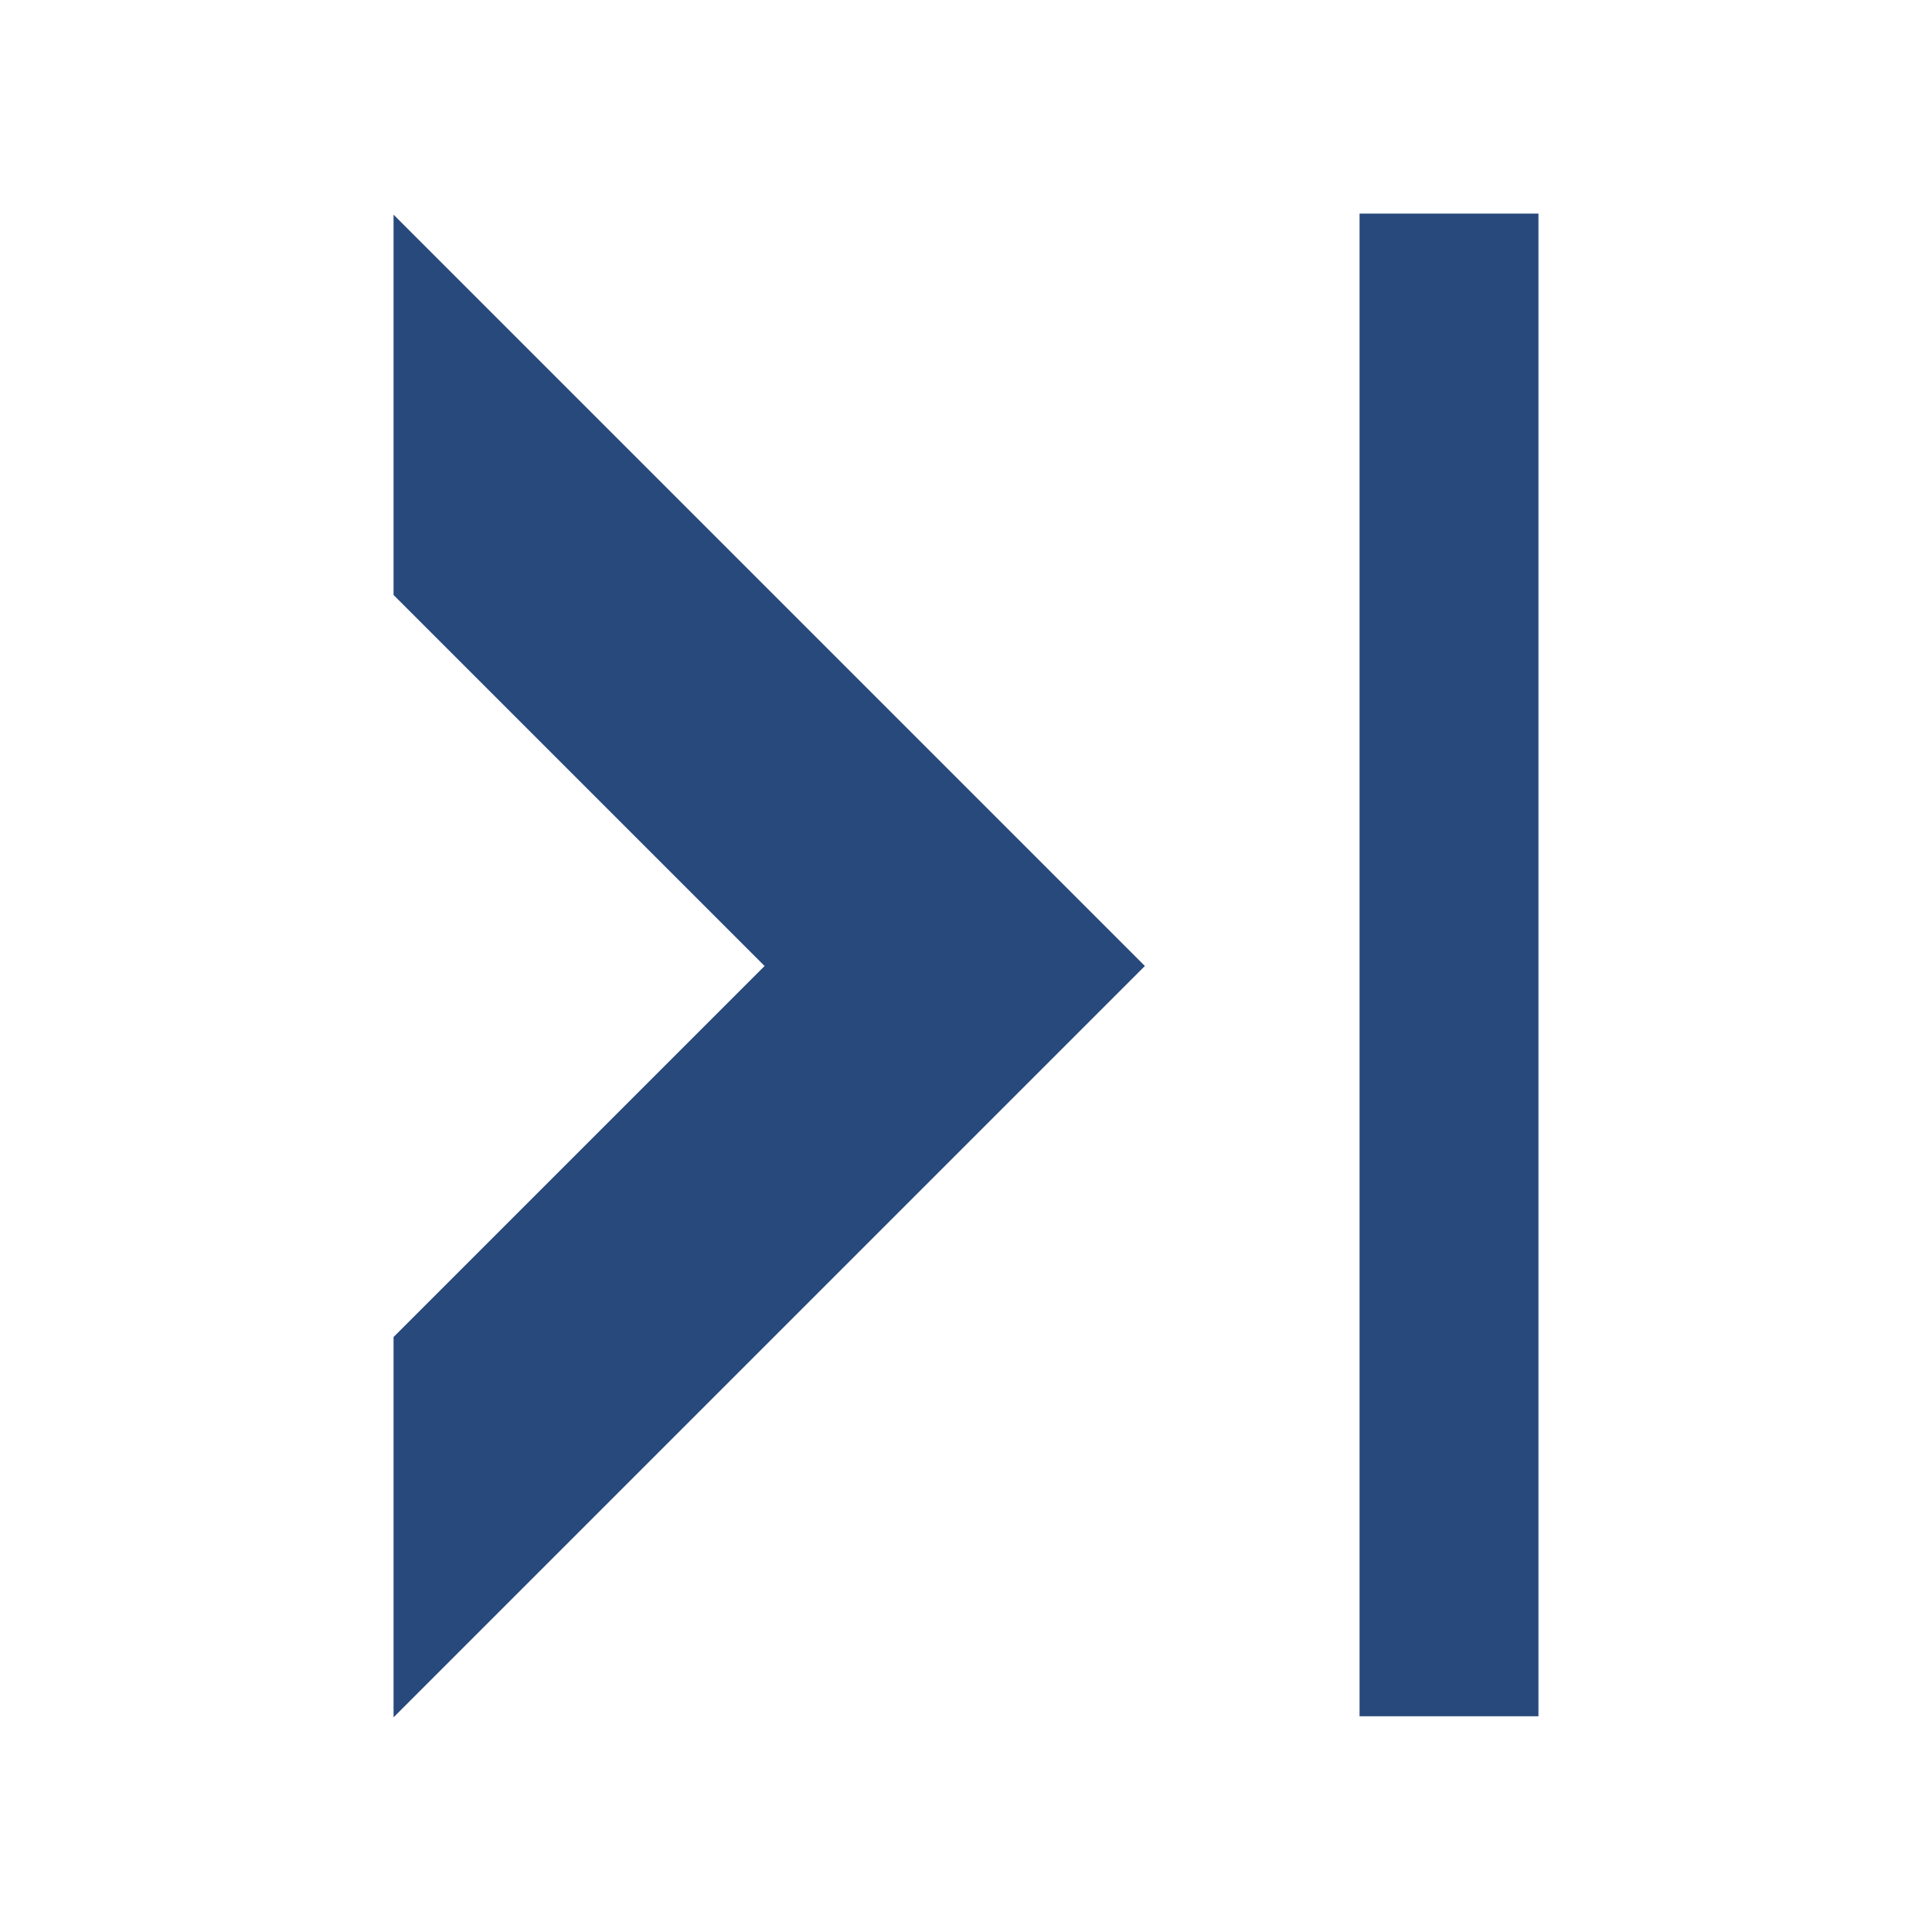
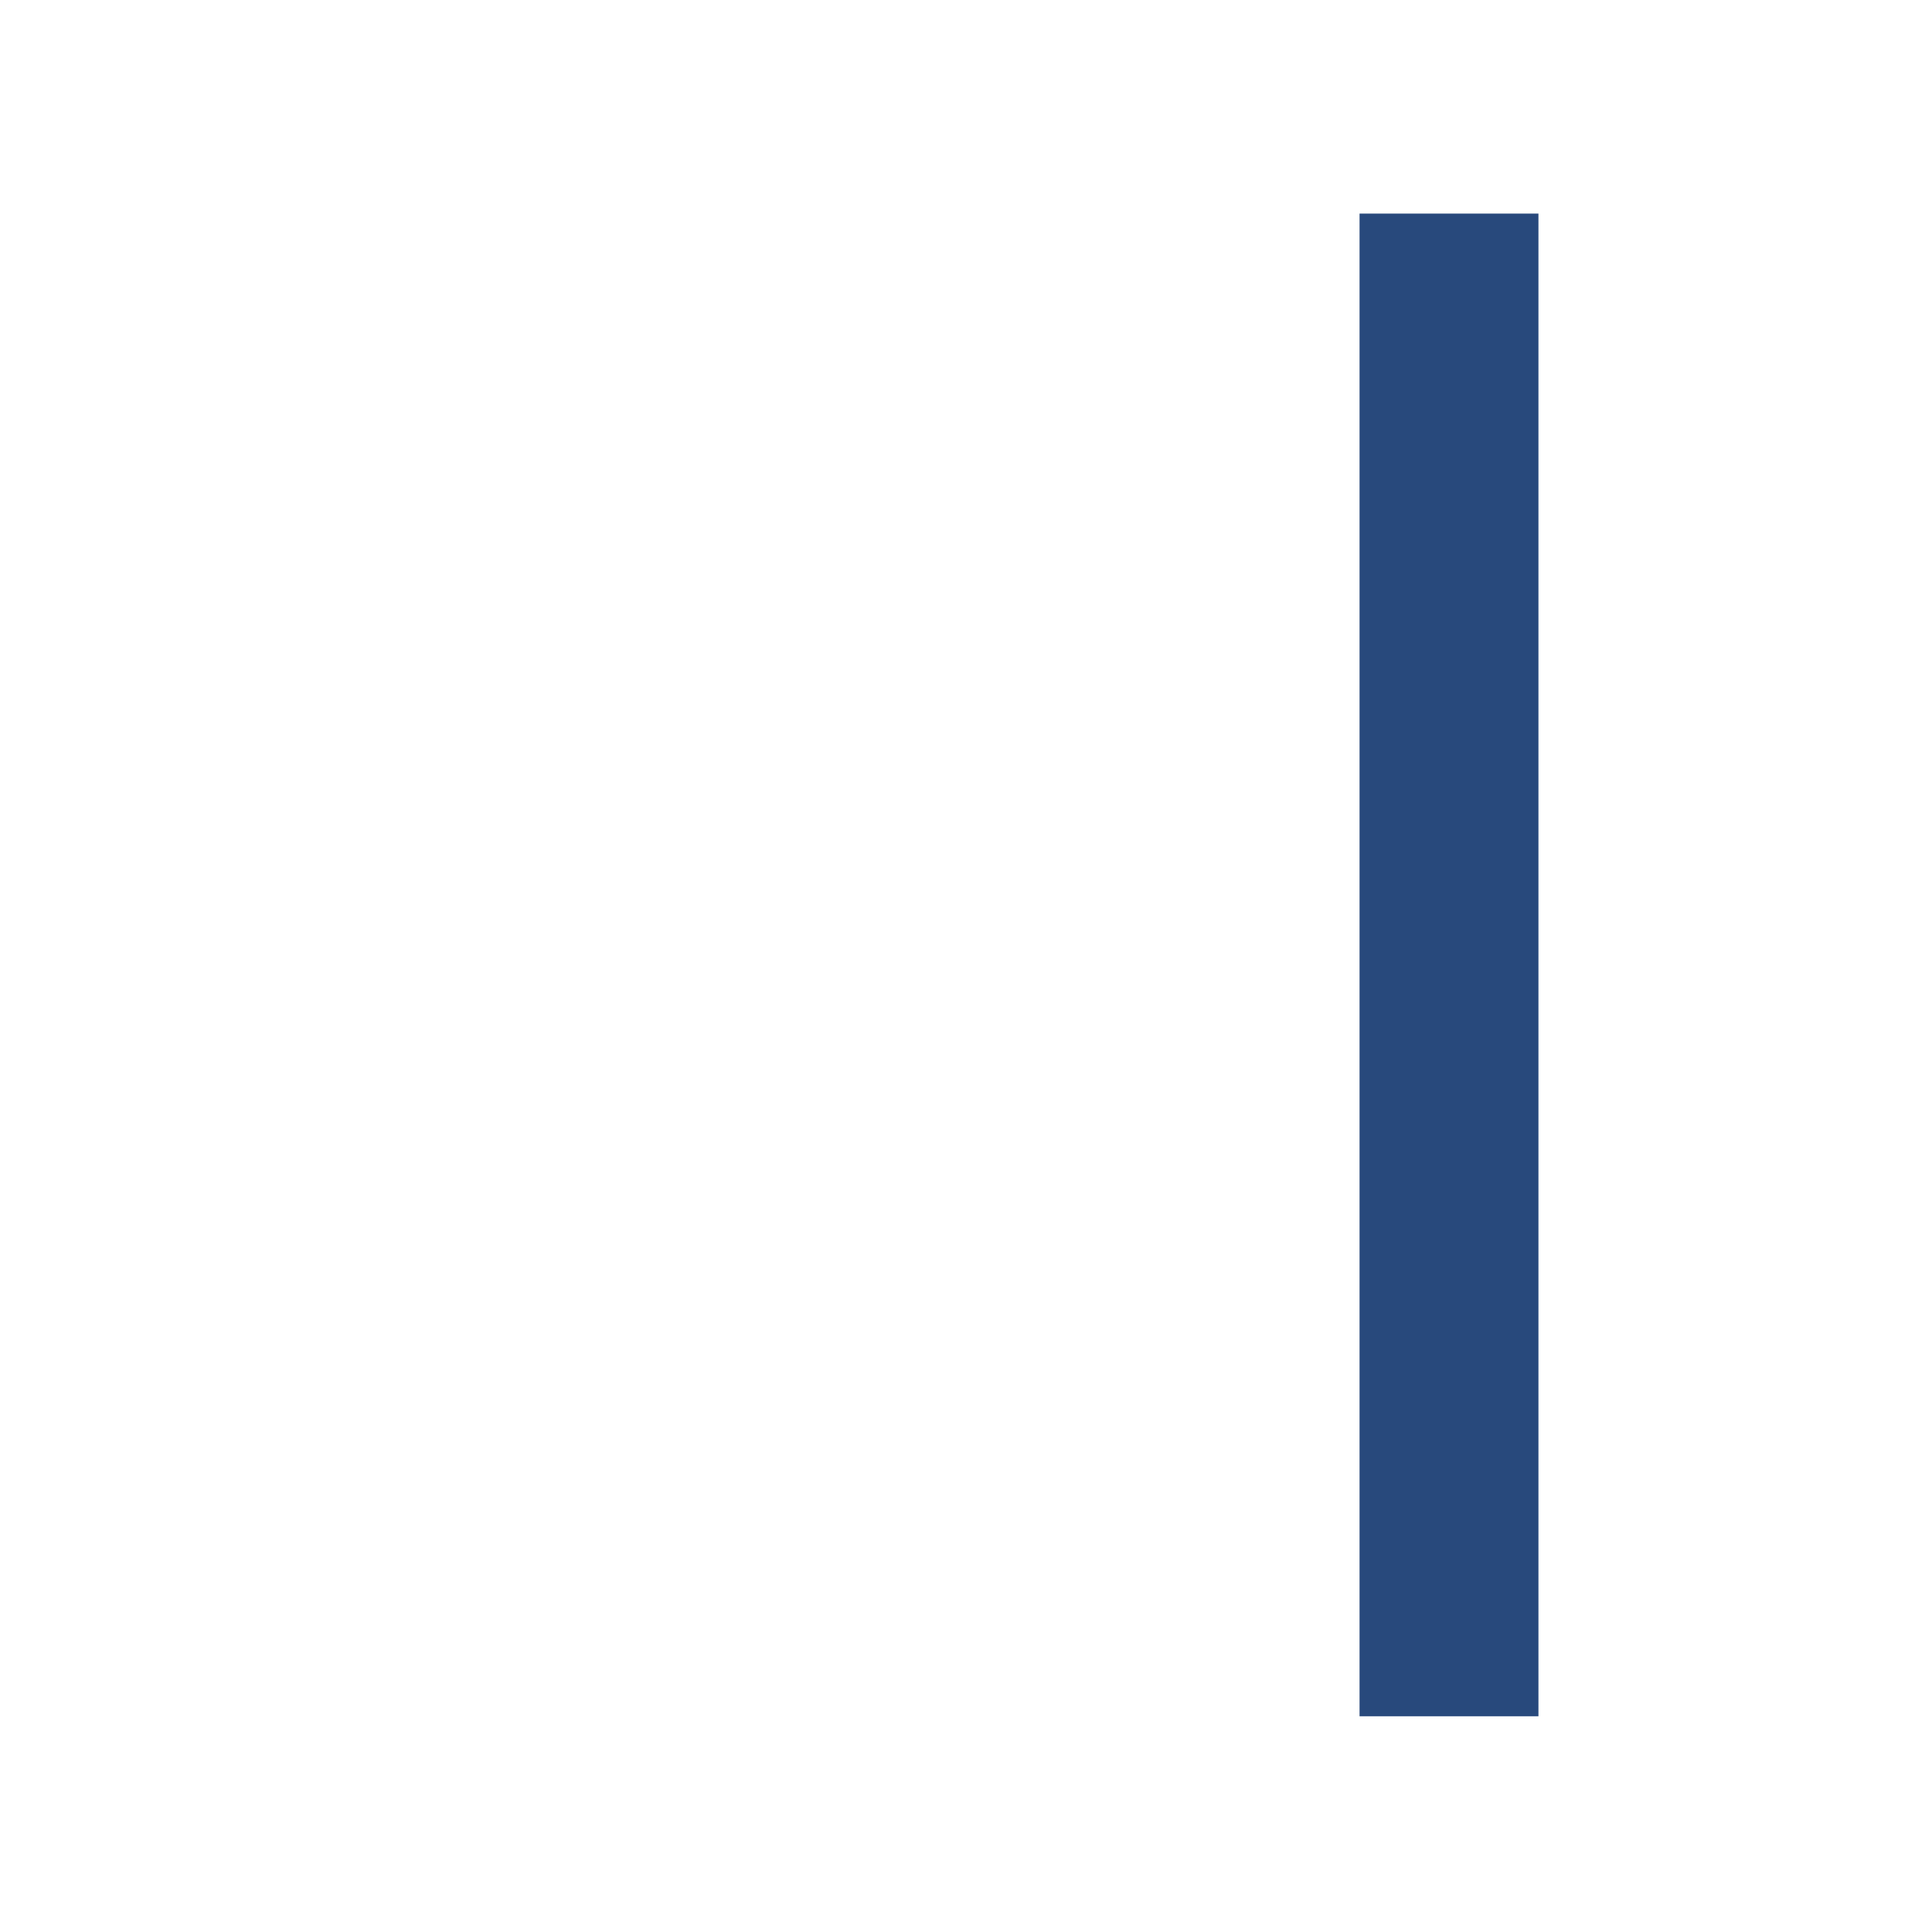
<svg xmlns="http://www.w3.org/2000/svg" width="16" height="16" viewBox="0 0 54 54">
  <defs>
    <style>.a{fill:#28497c;}</style>
  </defs>
-   <polygon class="a" points="11 6 11 16.63 21.37 27 11 37.37 11 48 32 27 11 6" />
  <rect class="a" x="38" y="5.97" width="5" height="42" />
</svg>